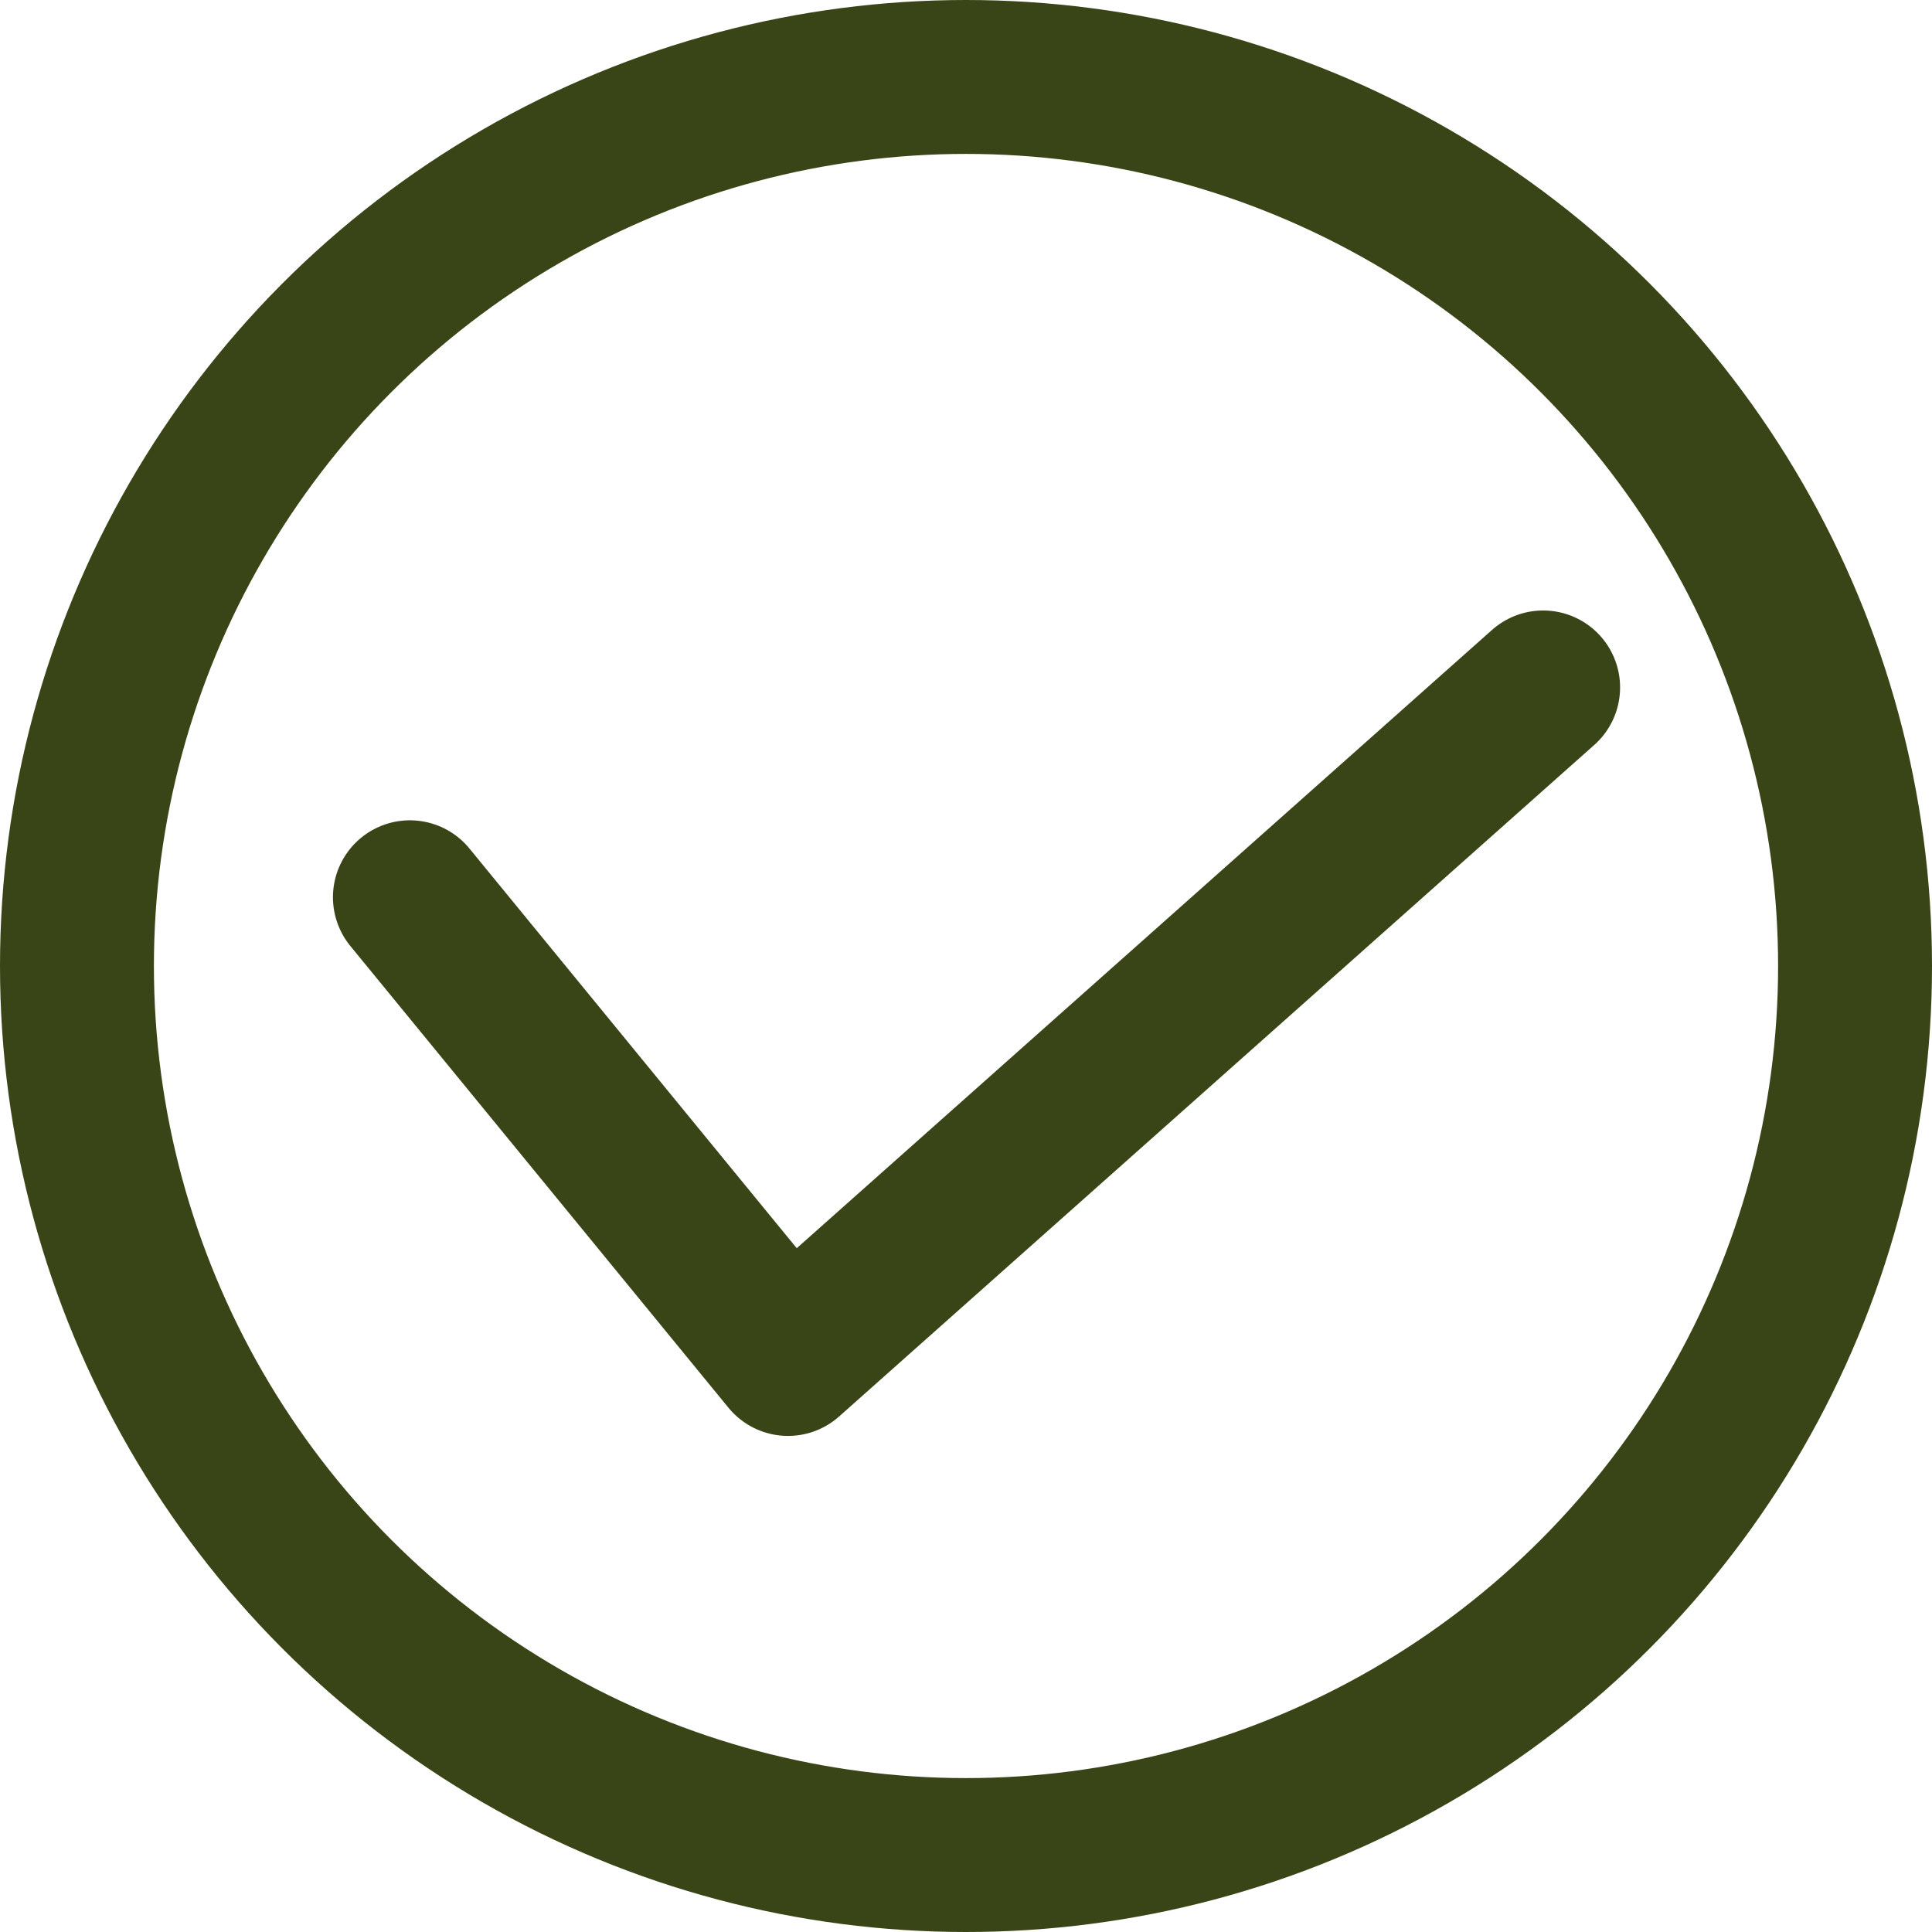
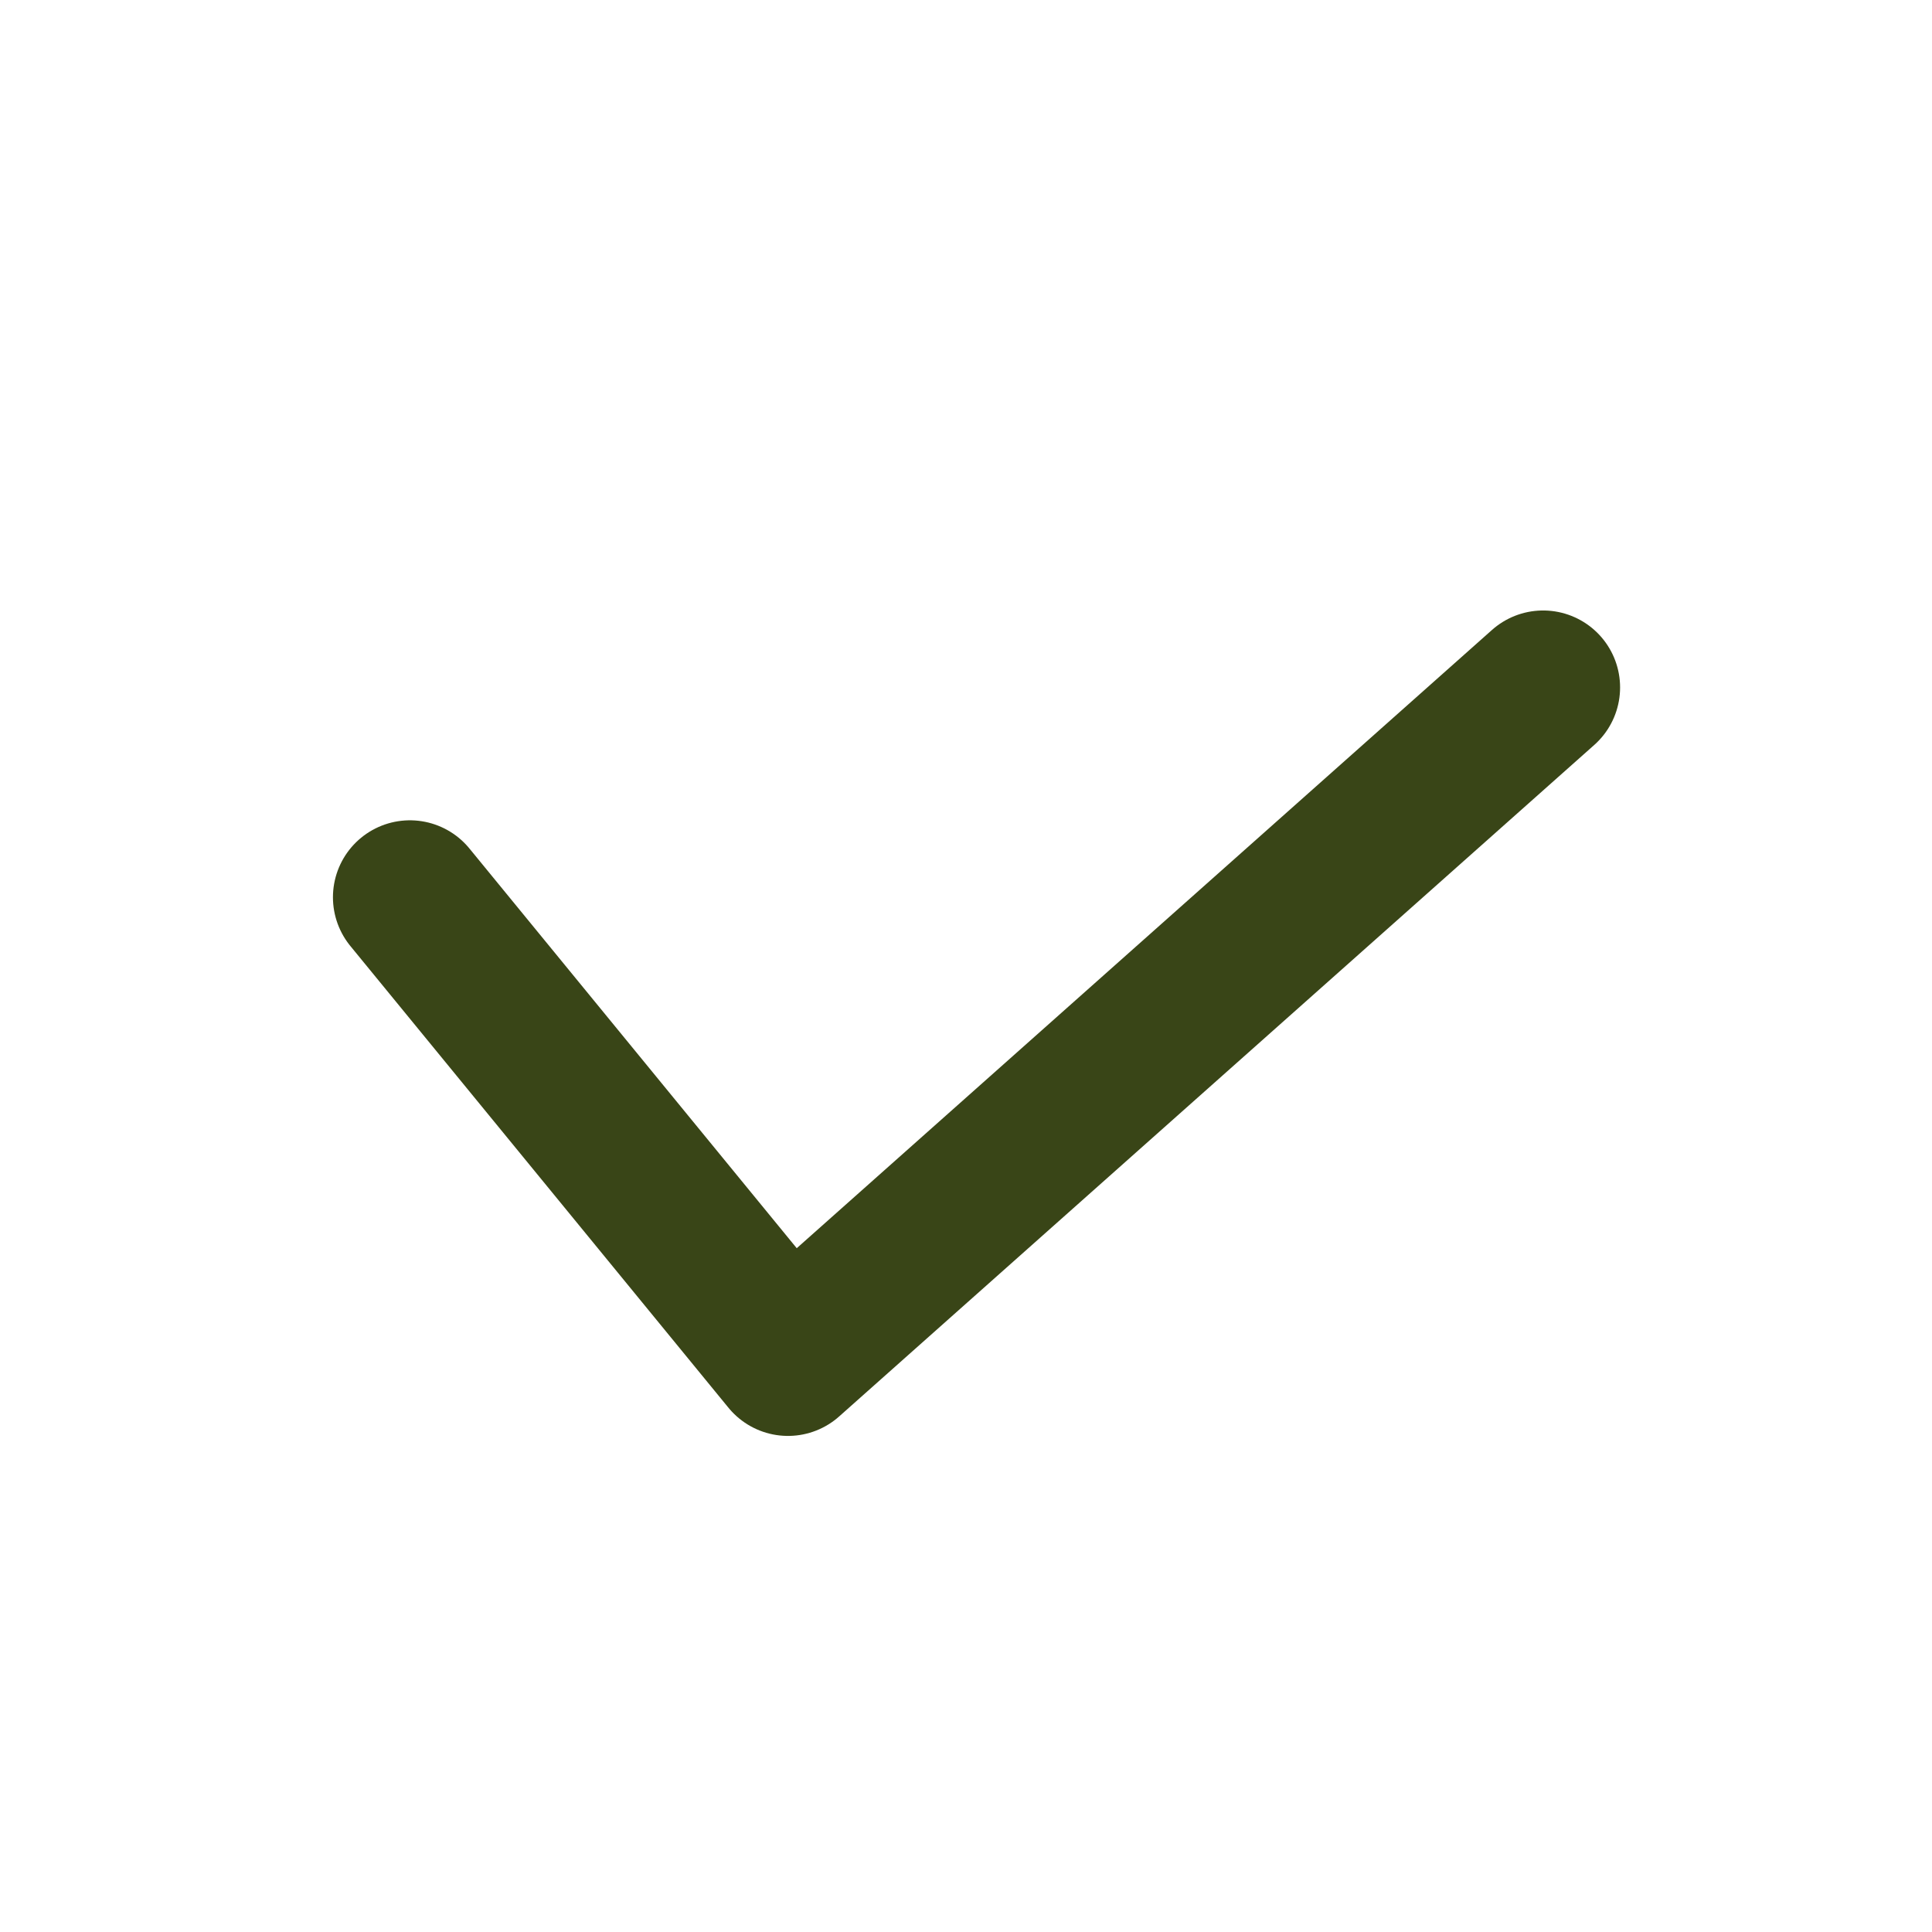
<svg xmlns="http://www.w3.org/2000/svg" id="Calque_2" data-name="Calque 2" viewBox="0 0 37.66 37.66">
  <defs>
    <style>
      .cls-1 {
        fill: none;
        stroke: #394517;
        stroke-linecap: round;
        stroke-linejoin: round;
        stroke-width: 3px;
      }
    </style>
  </defs>
  <g id="Calque_1-2" data-name="Calque 1">
-     <circle class="cls-1" cx="18.83" cy="18.83" r="17.33" />
    <polyline class="cls-1" points="7.99 17.49 15.36 26.49 30.08 13.4" />
  </g>
</svg>